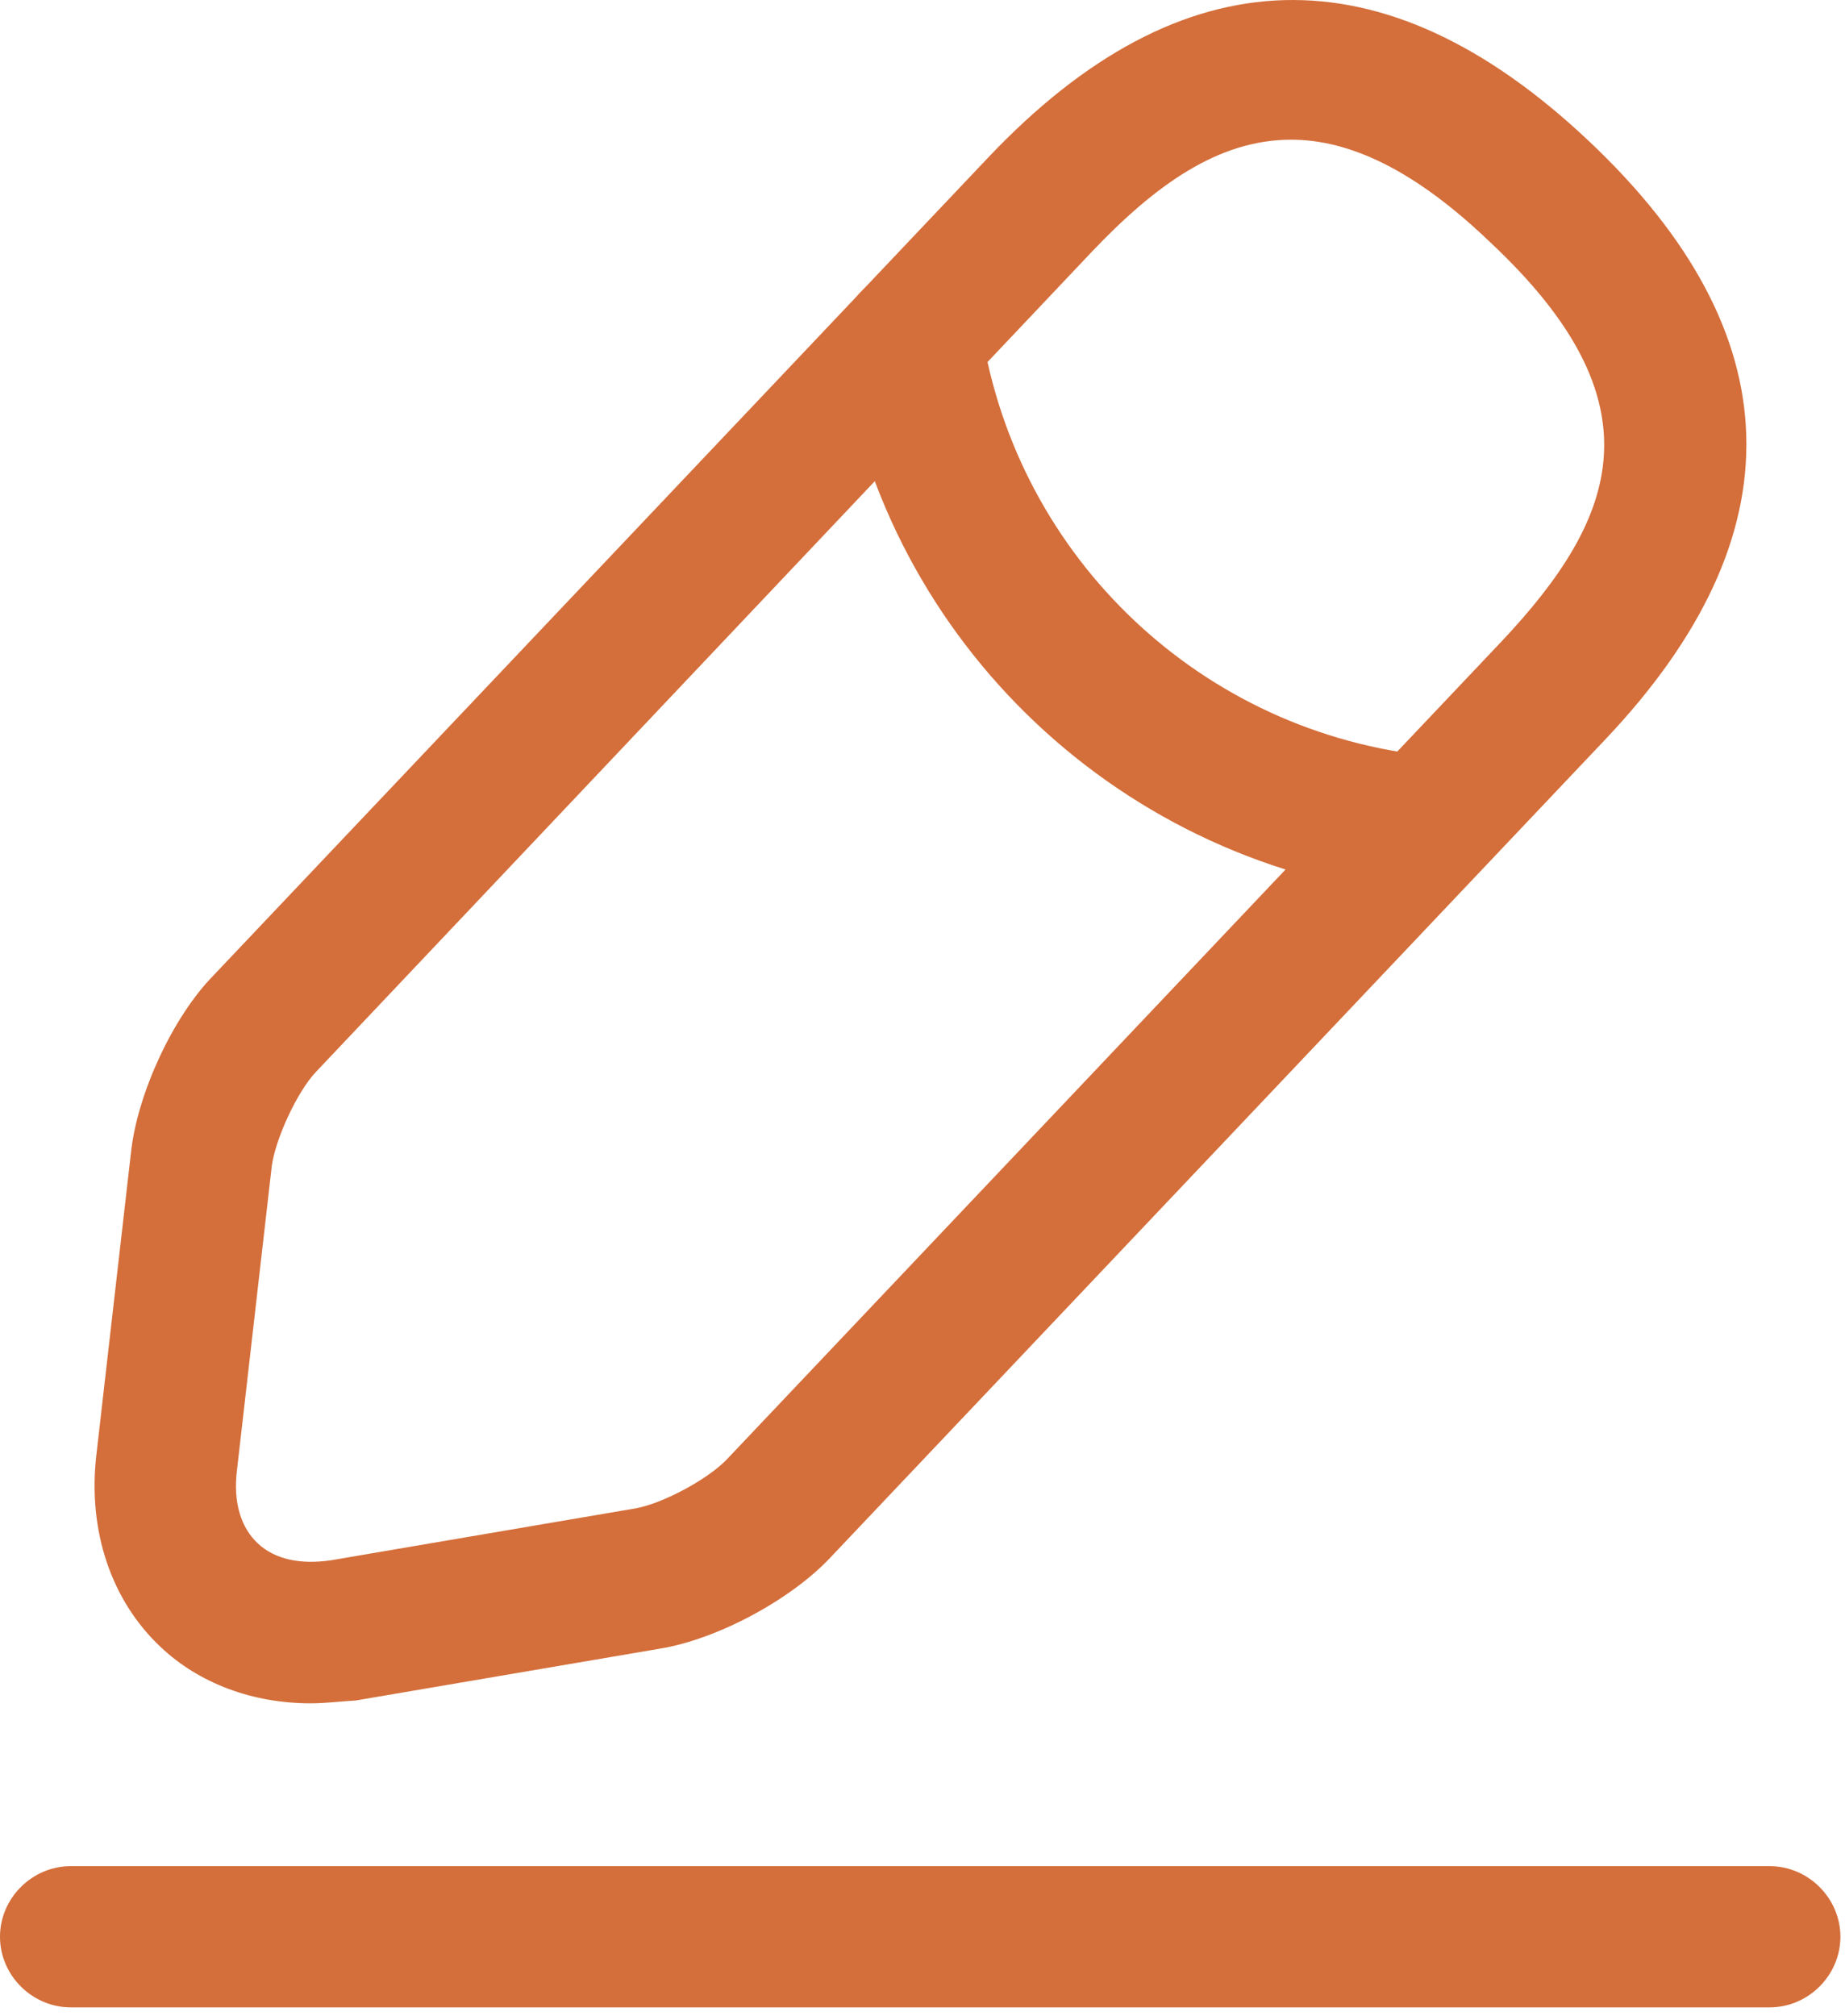
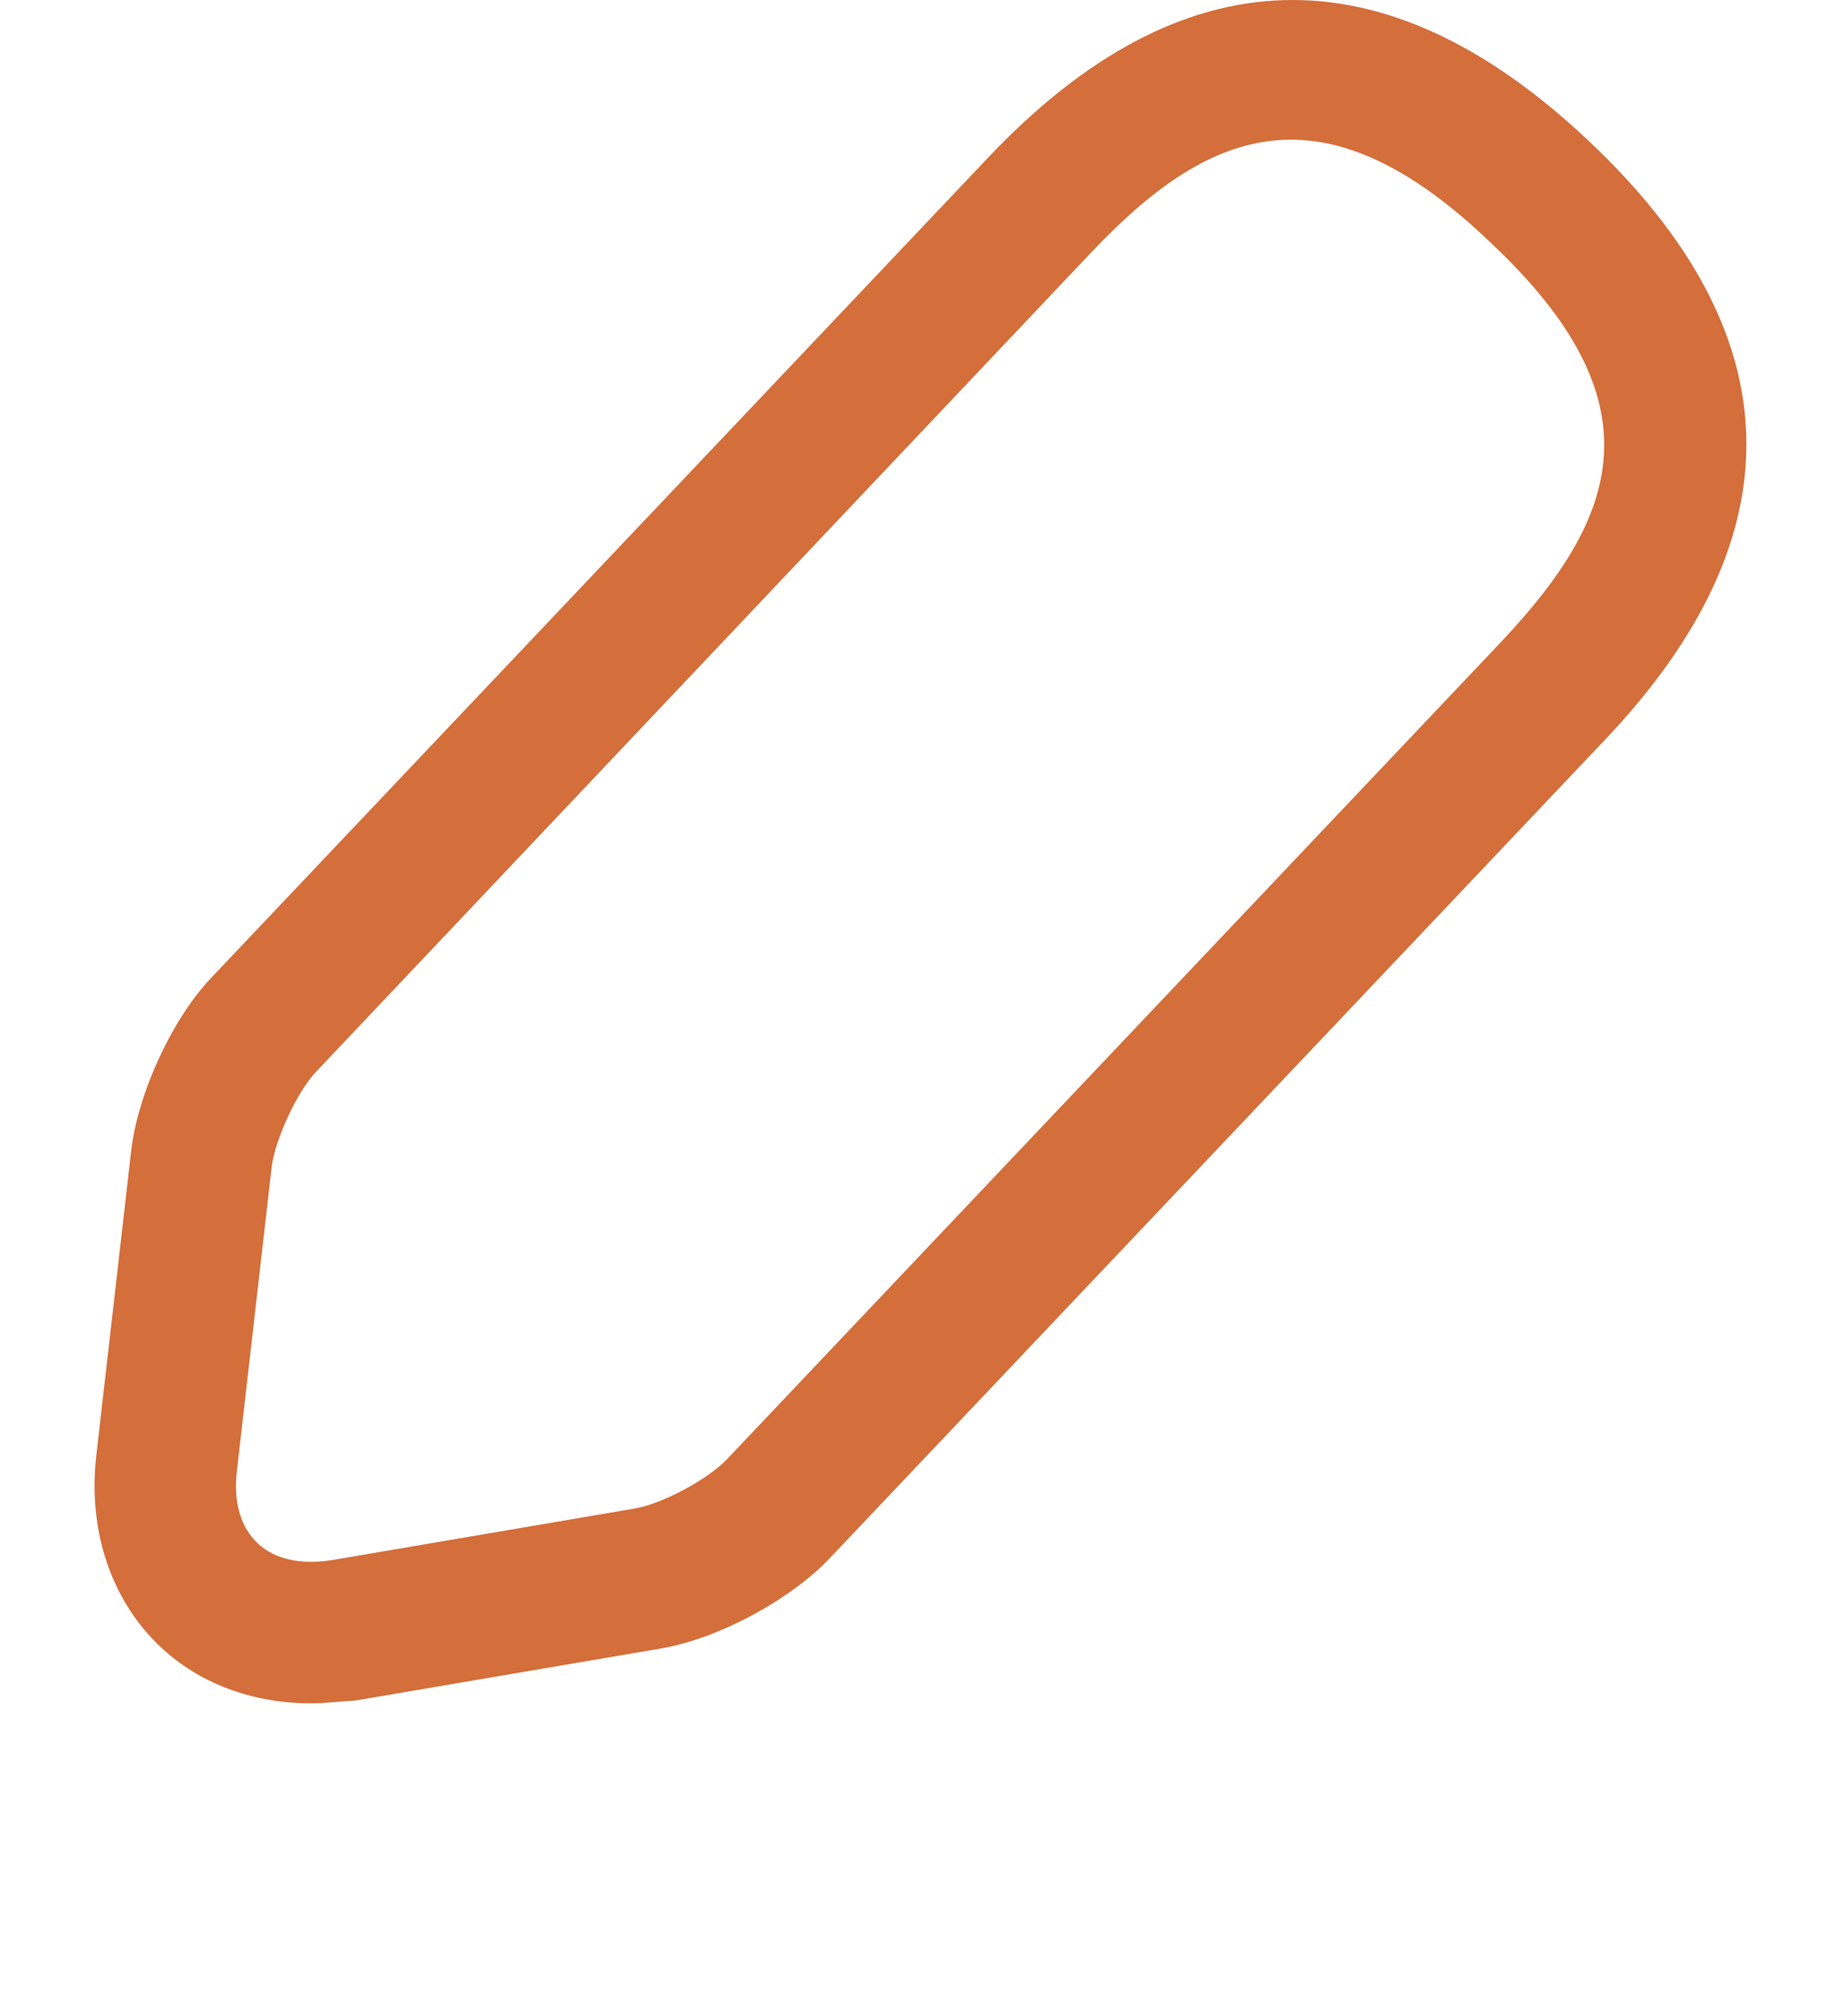
<svg xmlns="http://www.w3.org/2000/svg" width="65" height="71" viewBox="0 0 65 71" fill="none">
  <path d="M10.939 59.993C8.911 59.993 7.016 59.296 5.653 58.003C3.924 56.378 3.092 53.925 3.392 51.272L4.622 40.529C4.855 38.507 6.085 35.821 7.515 34.362L34.813 5.55C41.629 -1.645 48.745 -1.844 55.96 4.953C63.176 11.75 63.375 18.845 56.559 26.04L29.26 54.853C27.864 56.345 25.27 57.738 23.242 58.069L12.535 59.893C11.97 59.926 11.471 59.993 10.939 59.993ZM45.486 4.92C42.926 4.92 40.698 6.511 38.437 8.898L11.139 37.745C10.474 38.441 9.709 40.099 9.576 41.06L8.346 51.803C8.213 52.897 8.479 53.792 9.077 54.356C9.676 54.919 10.574 55.118 11.671 54.953L22.377 53.129C23.342 52.963 24.938 52.101 25.603 51.405L52.901 22.592C57.024 18.215 58.521 14.17 52.502 8.534C49.842 5.981 47.548 4.92 45.486 4.92Z" fill="#D46E3A" />
-   <path d="M50.176 31.577C50.11 31.577 50.01 31.577 49.943 31.577C39.569 30.549 31.224 22.691 29.628 12.412C29.428 11.053 30.359 9.793 31.722 9.561C33.086 9.362 34.349 10.29 34.582 11.65C35.845 19.674 42.362 25.841 50.475 26.637C51.839 26.769 52.836 27.996 52.703 29.355C52.537 30.615 51.44 31.577 50.176 31.577Z" fill="#D46E3A" />
-   <path d="M62.344 70.702H2.494C1.131 70.702 0 69.575 0 68.215C0 66.856 1.131 65.728 2.494 65.728H62.344C63.708 65.728 64.838 66.856 64.838 68.215C64.838 69.575 63.708 70.702 62.344 70.702Z" fill="#D46E3A" />
</svg>